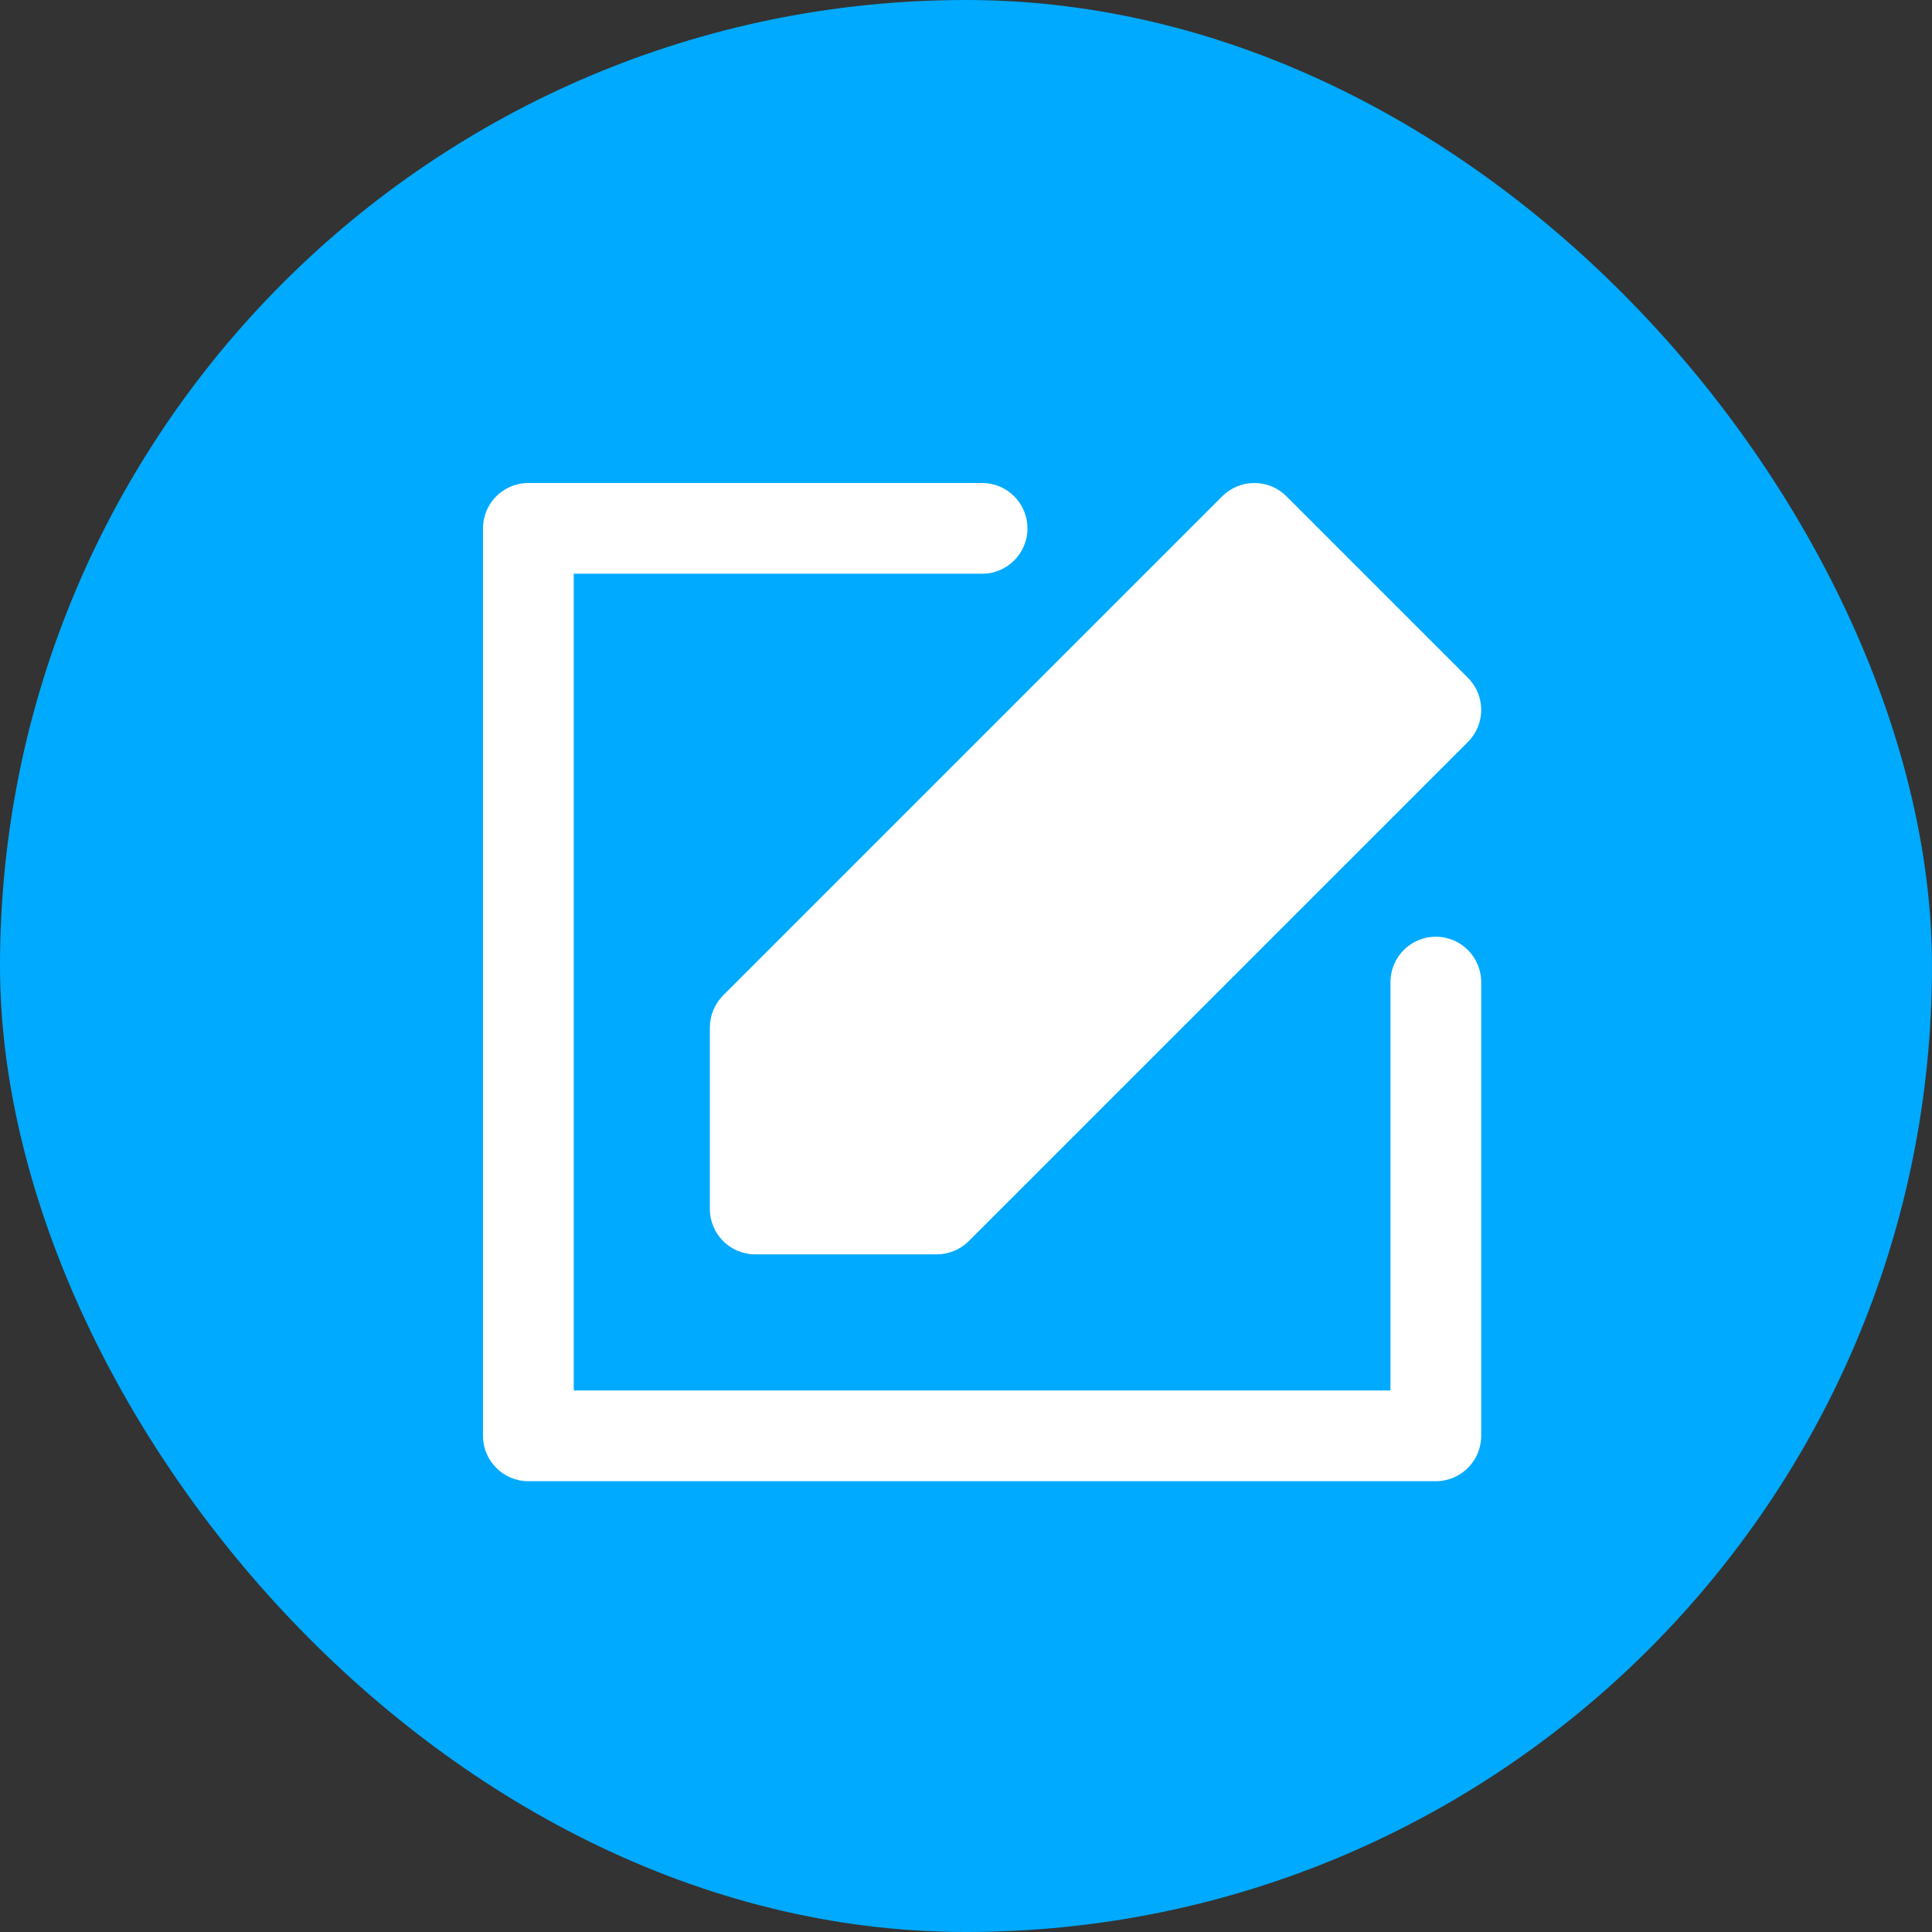
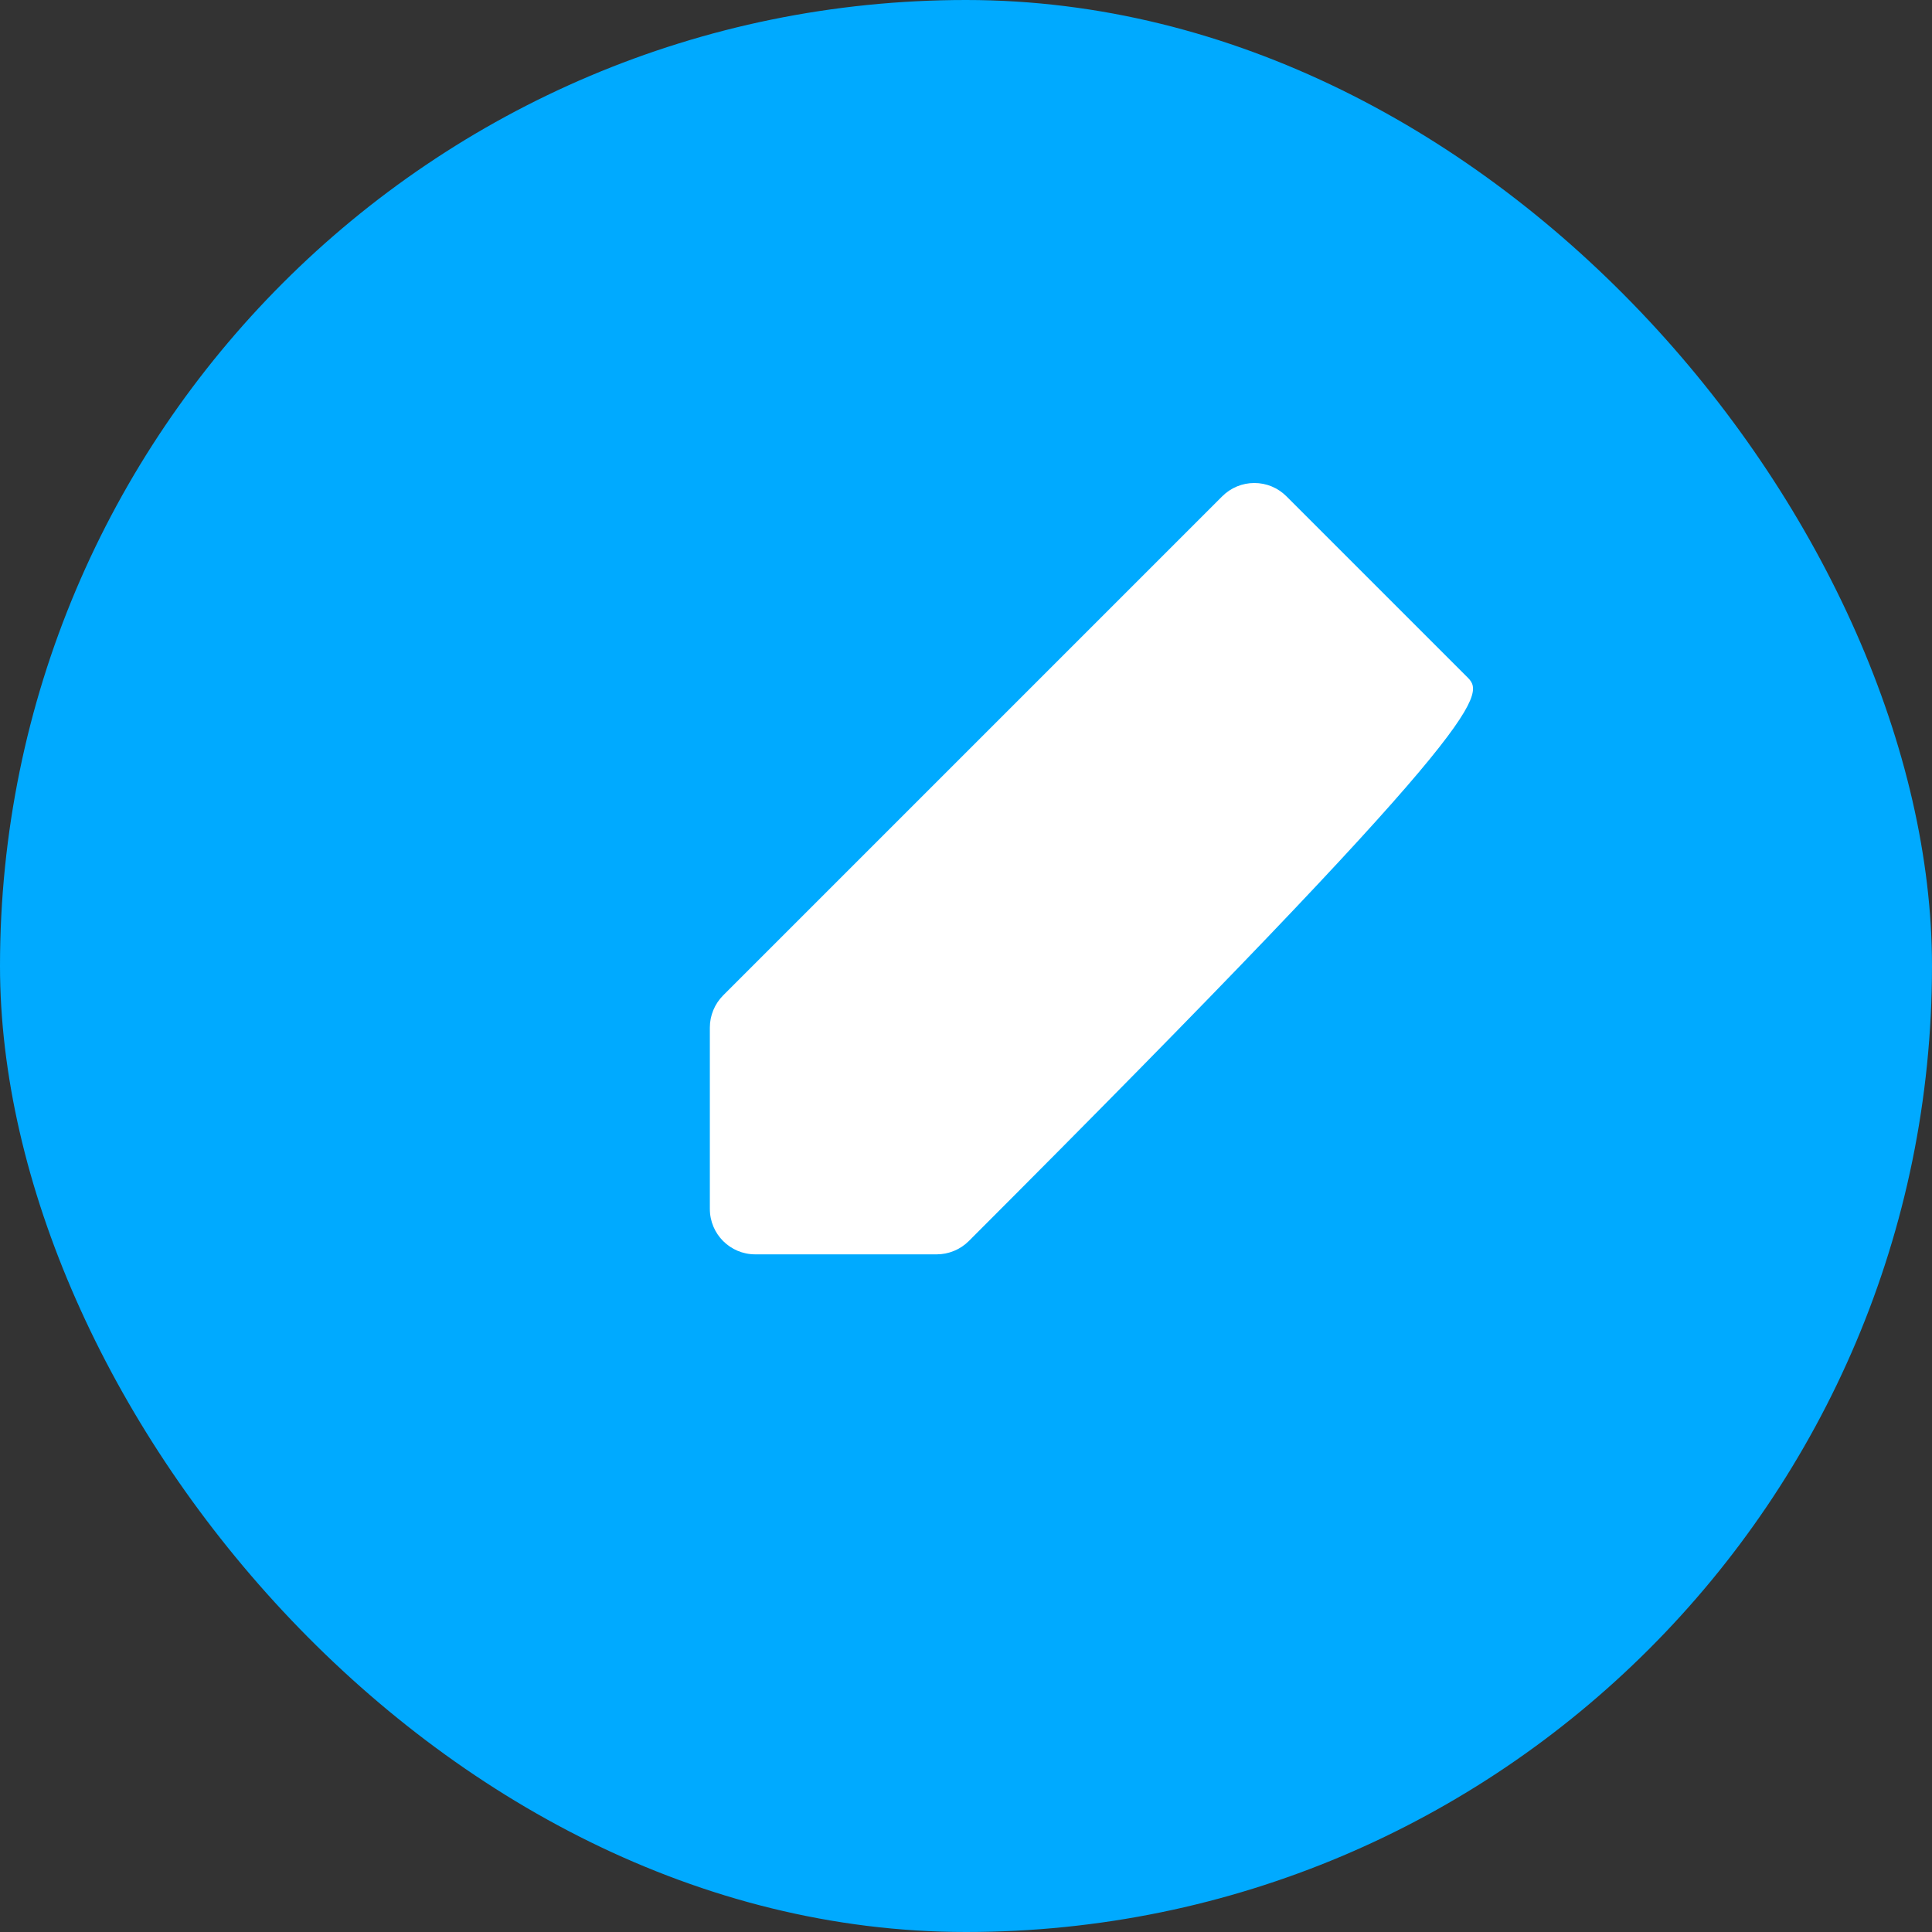
<svg xmlns="http://www.w3.org/2000/svg" width="60" height="60" viewBox="0 0 60 60" fill="none">
  <rect x="0" y="0" width="60" height="60" fill="#333333" stroke="none" />
  <rect width="60" height="60" rx="30" fill="#00AAFF" />
-   <path d="M39.951 15.413C39.82 15.282 39.665 15.178 39.494 15.107C39.323 15.036 39.139 15 38.955 15C38.77 15 38.586 15.036 38.415 15.107C38.244 15.178 38.089 15.282 37.958 15.413L22.458 30.913C22.327 31.044 22.224 31.199 22.153 31.37C22.082 31.541 22.045 31.724 22.045 31.909V37.545C22.045 38.324 22.676 38.955 23.454 38.955H29.091C29.276 38.955 29.459 38.918 29.63 38.847C29.801 38.776 29.956 38.673 30.087 38.542L45.587 23.042C46.138 22.491 46.138 21.599 45.587 21.049L39.951 15.413Z" fill="white" />
-   <path d="M44.591 29.091C43.813 29.091 43.182 29.722 43.182 30.5V43.182H17.818V17.818H30.5C31.278 17.818 31.909 17.187 31.909 16.409C31.909 15.631 31.278 15 30.5 15H16.409C15.631 15 15 15.631 15 16.409V44.591C15 45.369 15.631 46 16.409 46H44.591C45.369 46 46 45.369 46 44.591V30.5C46 29.722 45.369 29.091 44.591 29.091Z" fill="white" />
+   <path d="M39.951 15.413C39.82 15.282 39.665 15.178 39.494 15.107C39.323 15.036 39.139 15 38.955 15C38.77 15 38.586 15.036 38.415 15.107C38.244 15.178 38.089 15.282 37.958 15.413L22.458 30.913C22.327 31.044 22.224 31.199 22.153 31.37C22.082 31.541 22.045 31.724 22.045 31.909V37.545C22.045 38.324 22.676 38.955 23.454 38.955H29.091C29.276 38.955 29.459 38.918 29.63 38.847C29.801 38.776 29.956 38.673 30.087 38.542C46.138 22.491 46.138 21.599 45.587 21.049L39.951 15.413Z" fill="white" />
</svg>